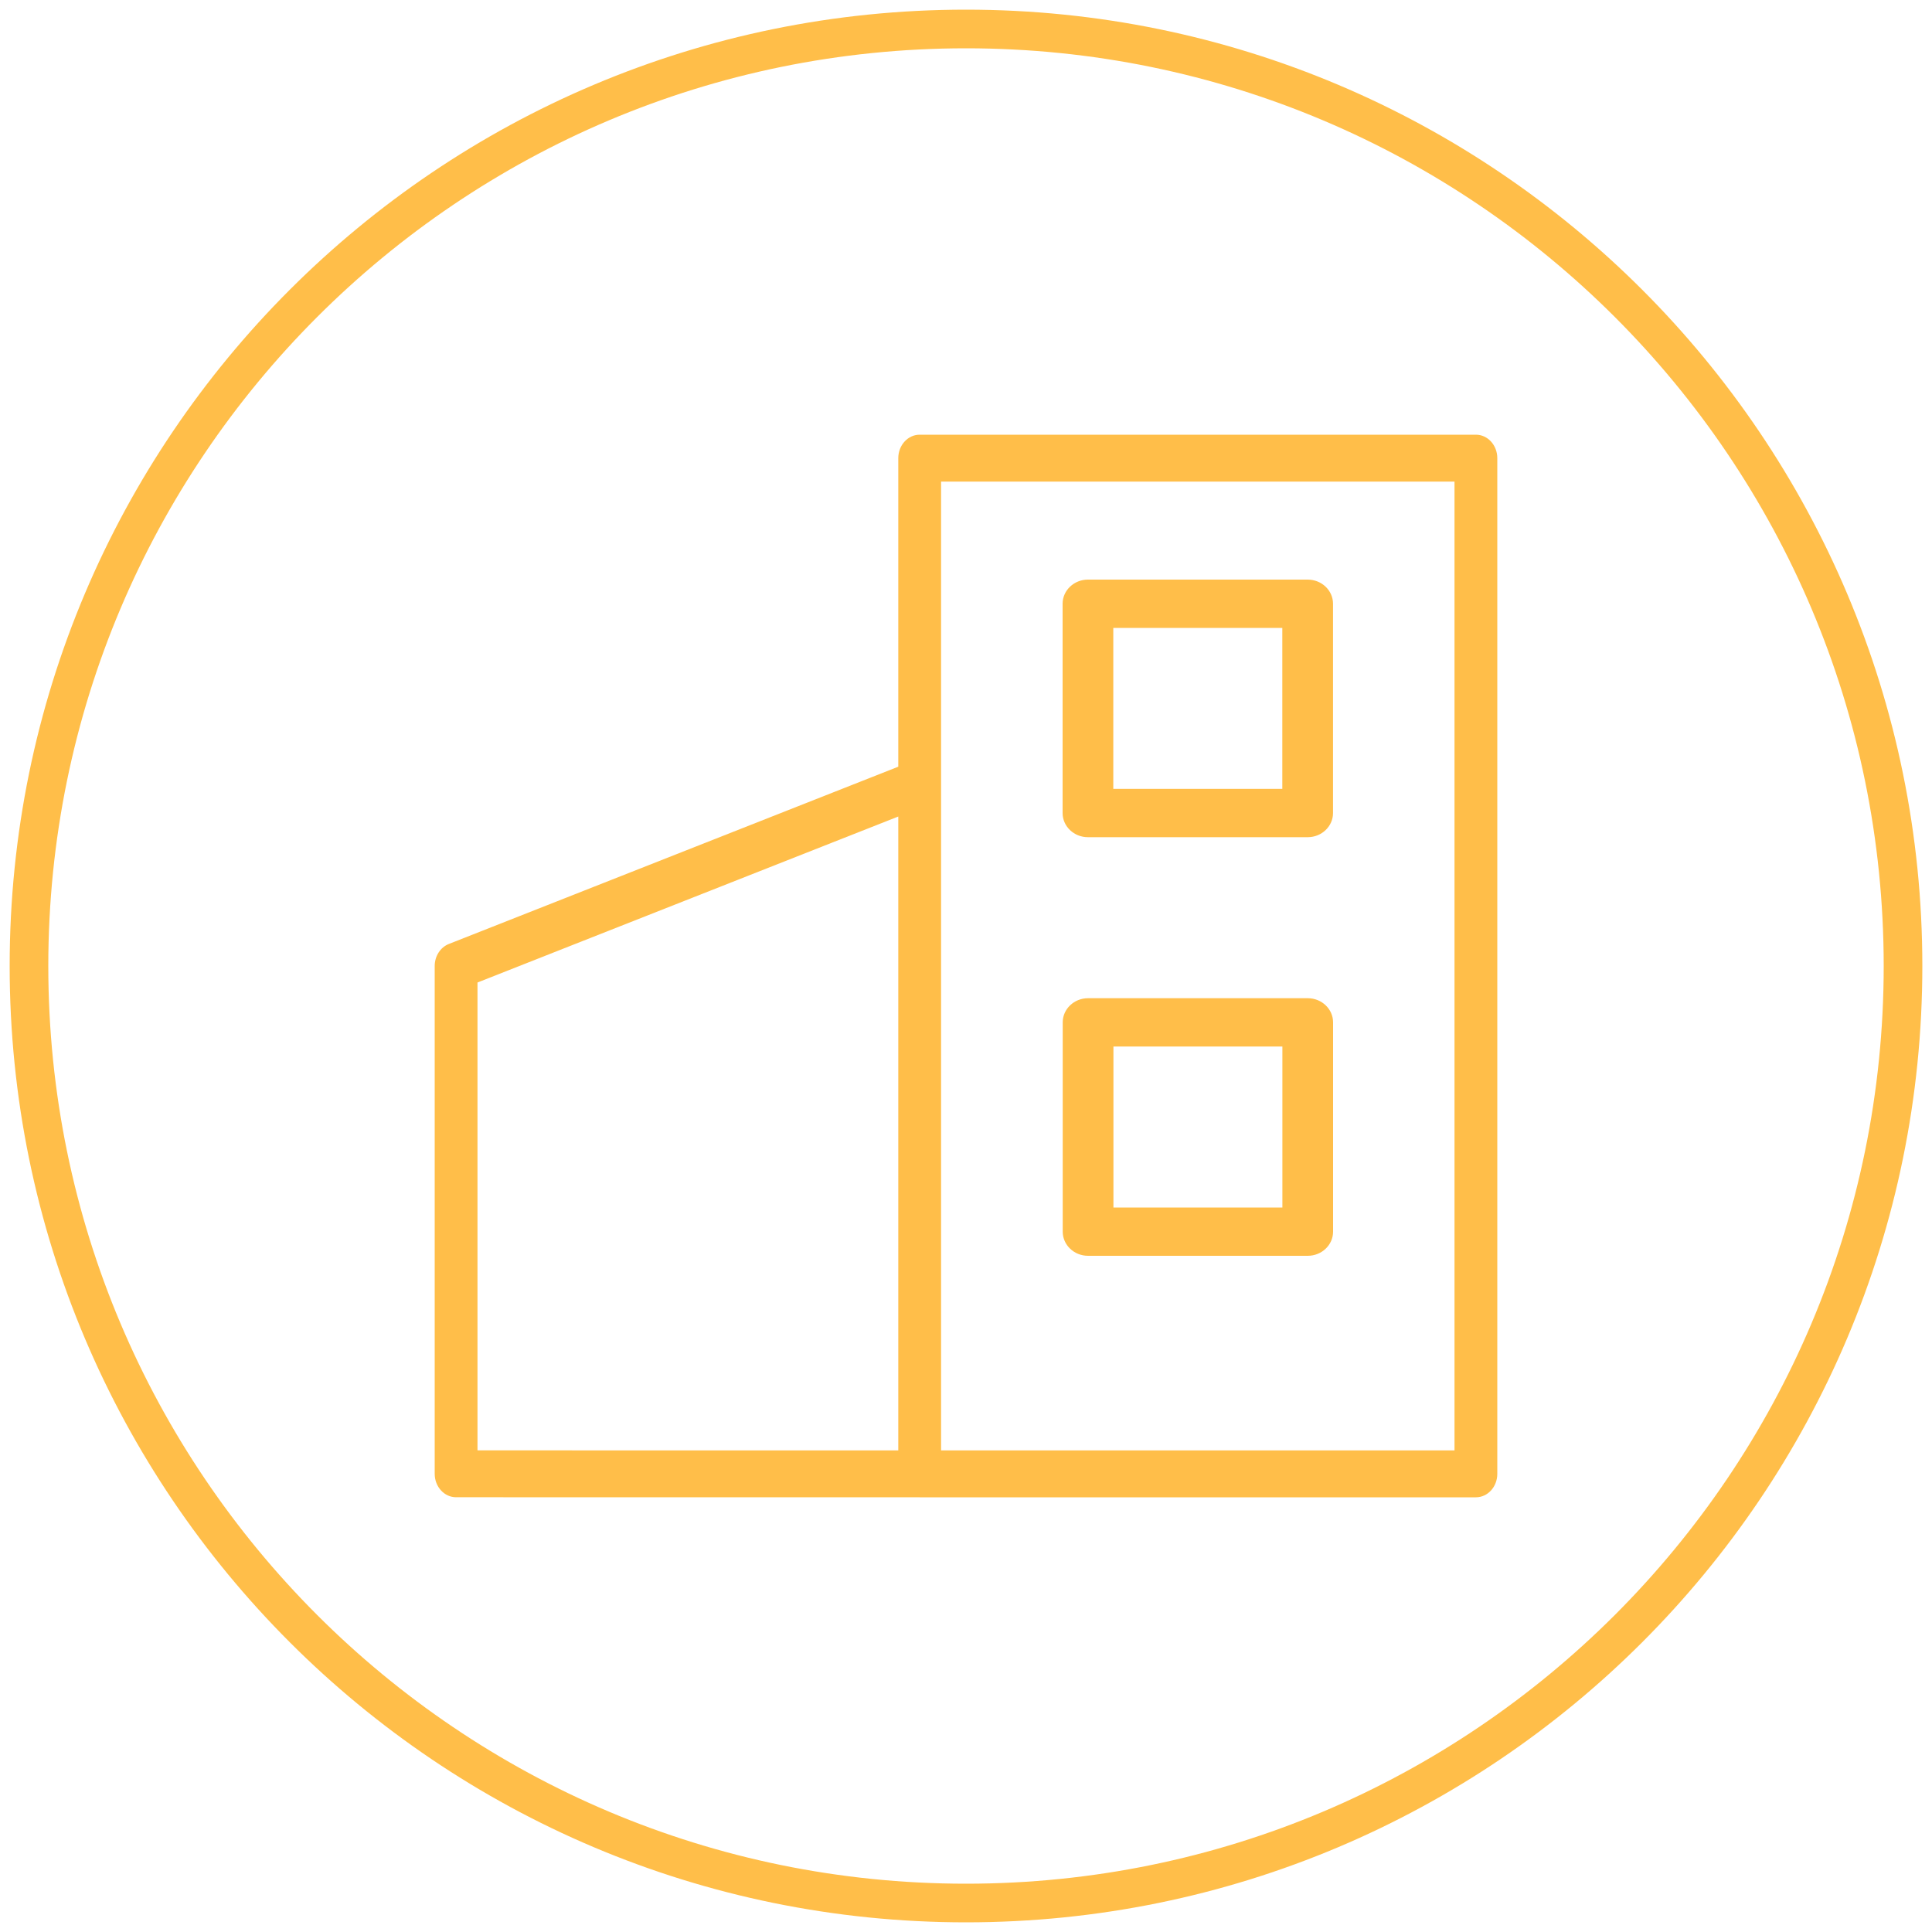
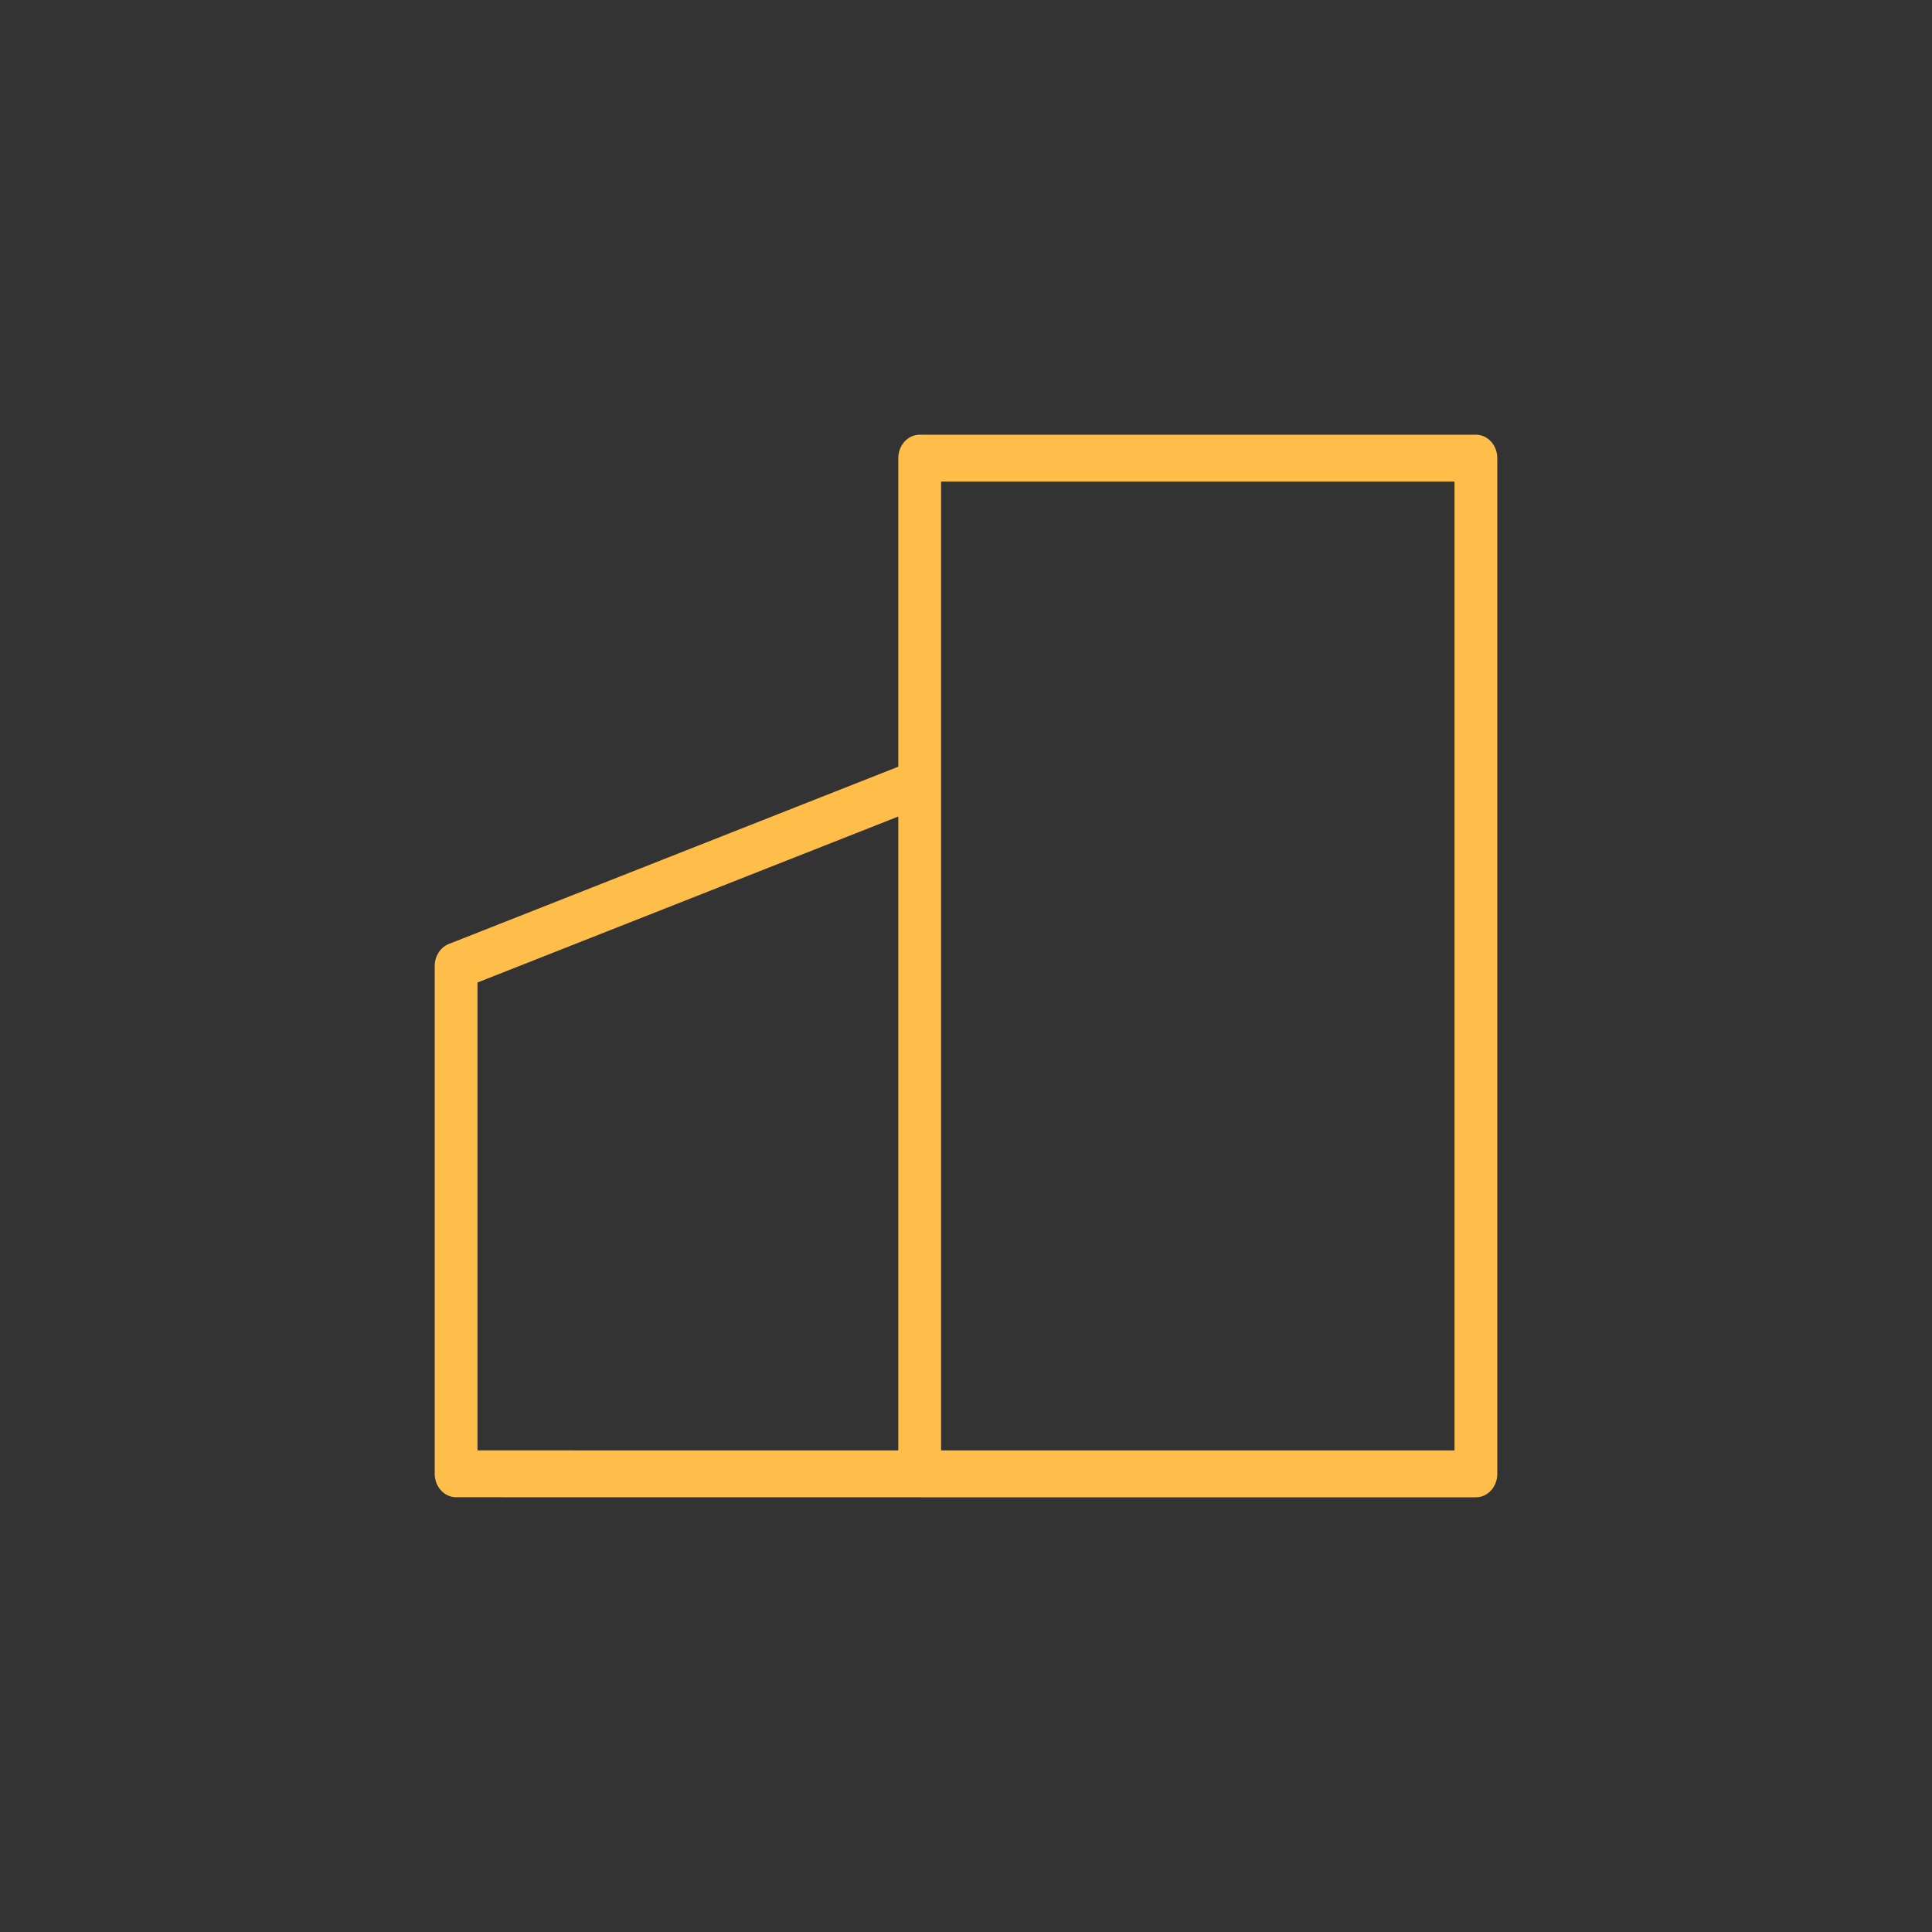
<svg xmlns="http://www.w3.org/2000/svg" viewBox="0 0 100.00 100.00" data-guides="{&quot;vertical&quot;:[],&quot;horizontal&quot;:[]}">
  <rect x="0" y="0" width="100.00" height="100.00" fill="#333333" stroke="none" />
  <defs />
-   <path fill="#ffffff" stroke="none" fill-opacity="1" stroke-width="1" stroke-opacity="1" color="rgb(51, 51, 51)" fill-rule="evenodd" x="0" y="0" width="100" height="100" id="tSvg1782cd12298" title="Rectangle 1" d="M0 0C33.333 0 66.667 0 100 0C100 33.333 100 66.667 100 100C66.667 100 33.333 100 0 100C0 66.667 0 33.333 0 0Z" style="transform-origin: -11850px -9850.01px;" />
-   <path fill="transparent" stroke="#ffbe49" fill-opacity="1" stroke-width="2" stroke-opacity="1" color="rgb(51, 51, 51)" id="tSvg13397085efa" title="Ellipse 1" d="M50 1.5C76.786 1.5 98.5 23.214 98.5 50C98.5 76.786 76.786 98.5 50 98.5C23.214 98.5 1.5 76.786 1.5 50C1.5 23.214 23.214 1.5 50 1.5Z" style="transform-origin: -11850px -9850px;" />
  <path fill="#ffbe49" stroke="#ffbe49" fill-opacity="1" stroke-width="0" stroke-opacity="1" color="rgb(51, 51, 51)" fill-rule="evenodd" id="tSvg1928fd40680" title="Path 1" d="M76.393 22.5C66.796 22.5 57.199 22.5 47.603 22.5C46.991 22.5 46.495 23.043 46.495 23.713C46.495 29.037 46.495 34.361 46.495 39.684C38.741 42.743 30.987 45.801 23.232 48.86C22.793 49.033 22.5 49.489 22.5 50.001C22.5 58.762 22.5 67.523 22.5 76.284C22.5 76.954 22.996 77.497 23.608 77.497C31.606 77.498 39.604 77.499 47.603 77.5C57.199 77.5 66.796 77.5 76.393 77.5C77.004 77.5 77.5 76.957 77.5 76.287C77.5 58.762 77.5 41.238 77.5 23.713C77.5 23.043 77.004 22.5 76.393 22.5ZM24.715 50.854C31.975 47.99 39.235 45.127 46.495 42.263C46.495 53.2 46.495 64.136 46.495 75.073C39.235 75.072 31.975 75.071 24.715 75.07C24.715 66.998 24.715 58.926 24.715 50.854ZM75.285 75.073C66.427 75.073 57.569 75.073 48.71 75.073C48.71 58.358 48.71 41.642 48.71 24.927C57.569 24.927 66.427 24.927 75.285 24.927C75.285 41.642 75.285 58.358 75.285 75.073Z" style="" />
-   <path fill="#ffbe49" stroke="#ffbe49" fill-opacity="1" stroke-width="0" stroke-opacity="1" color="rgb(51, 51, 51)" fill-rule="evenodd" id="tSvg15d3f52dfc" title="Path 2" d="M56.312 43.333C60.103 43.333 63.894 43.333 67.684 43.333C68.409 43.333 68.997 42.773 68.997 42.083C68.997 38.472 68.997 34.861 68.997 31.25C68.997 30.56 68.409 30 67.684 30C63.894 30 60.103 30 56.312 30C55.588 30 55 30.56 55 31.25C55 34.861 55 38.472 55 42.083C55 42.773 55.588 43.333 56.312 43.333ZM57.624 32.5C60.54 32.5 63.456 32.5 66.372 32.5C66.372 35.278 66.372 38.055 66.372 40.832C63.456 40.832 60.54 40.832 57.624 40.832C57.624 38.055 57.624 35.278 57.624 32.5ZM67.688 51.667C63.898 51.667 60.108 51.667 56.318 51.667C55.594 51.667 55.006 52.227 55.006 52.917C55.006 56.528 55.006 60.139 55.006 63.75C55.006 64.44 55.594 65 56.318 65C60.108 65 63.898 65 67.688 65C68.413 65 69 64.44 69 63.75C69 60.139 69 56.528 69 52.917C69 52.227 68.413 51.667 67.688 51.667ZM66.376 62.5C63.461 62.5 60.546 62.5 57.631 62.5C57.631 59.722 57.631 56.945 57.631 54.168C60.546 54.168 63.461 54.168 66.376 54.168C66.376 56.945 66.376 59.722 66.376 62.5Z" style="" />
</svg>